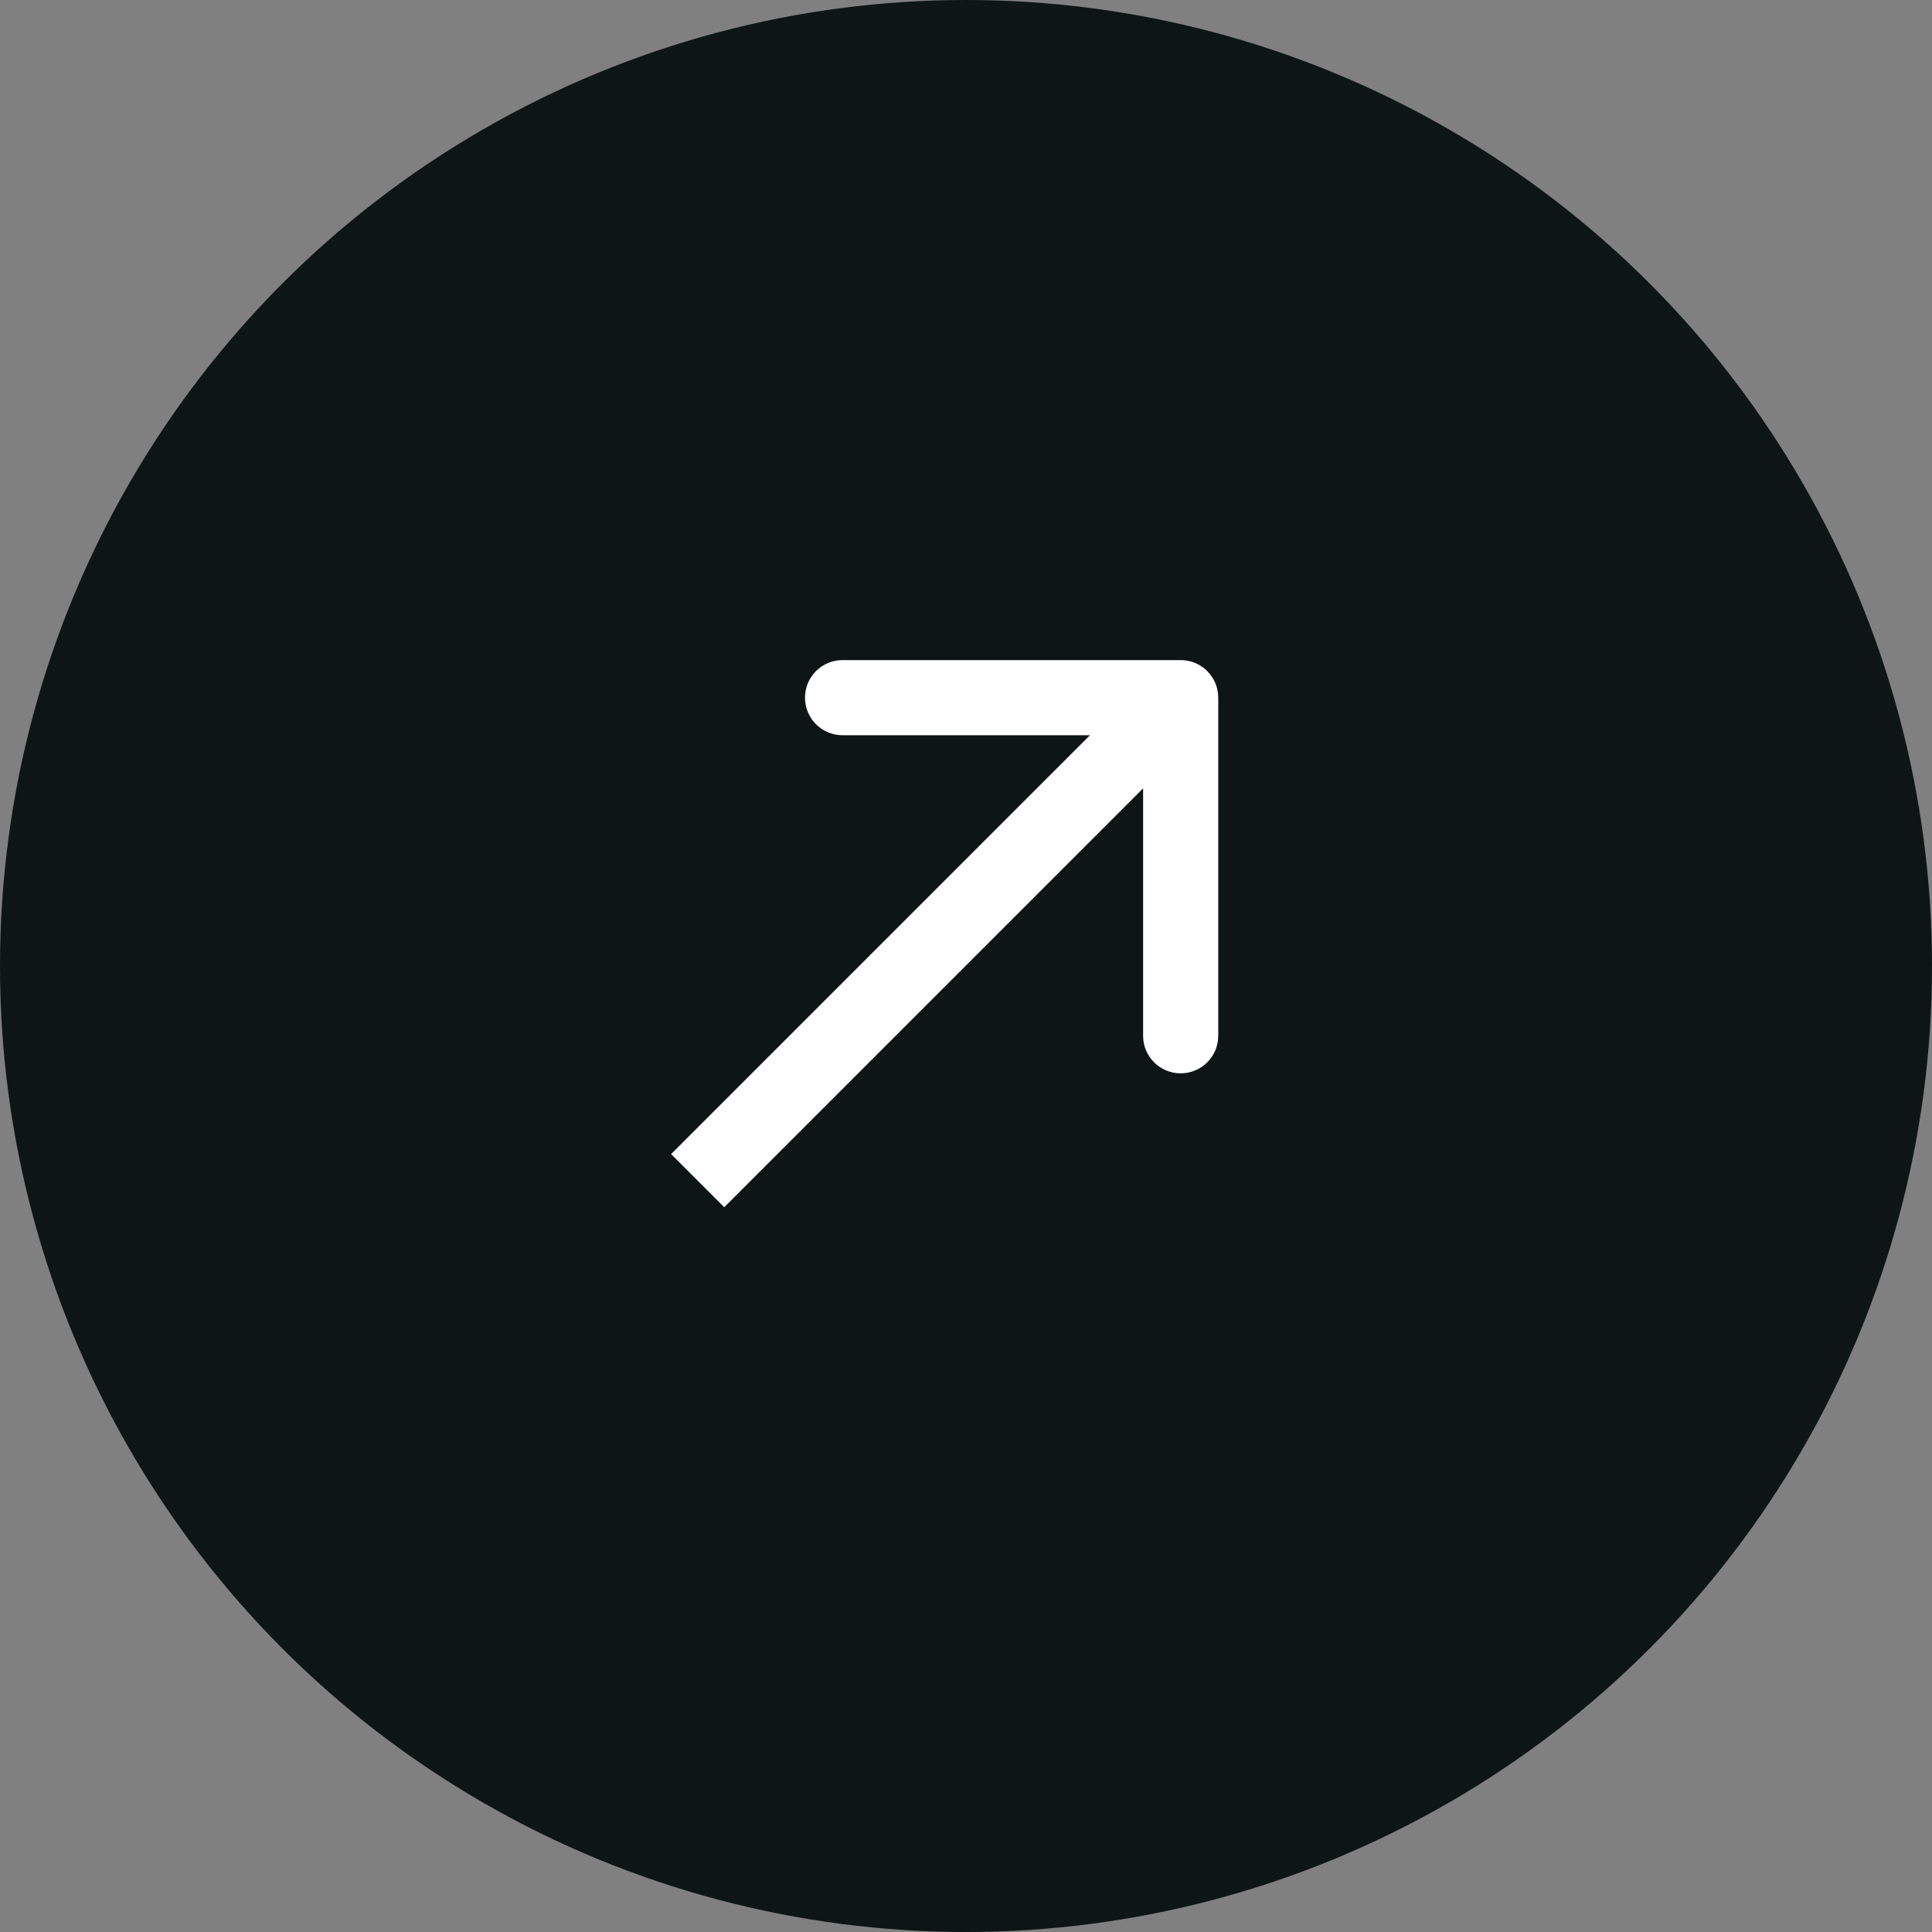
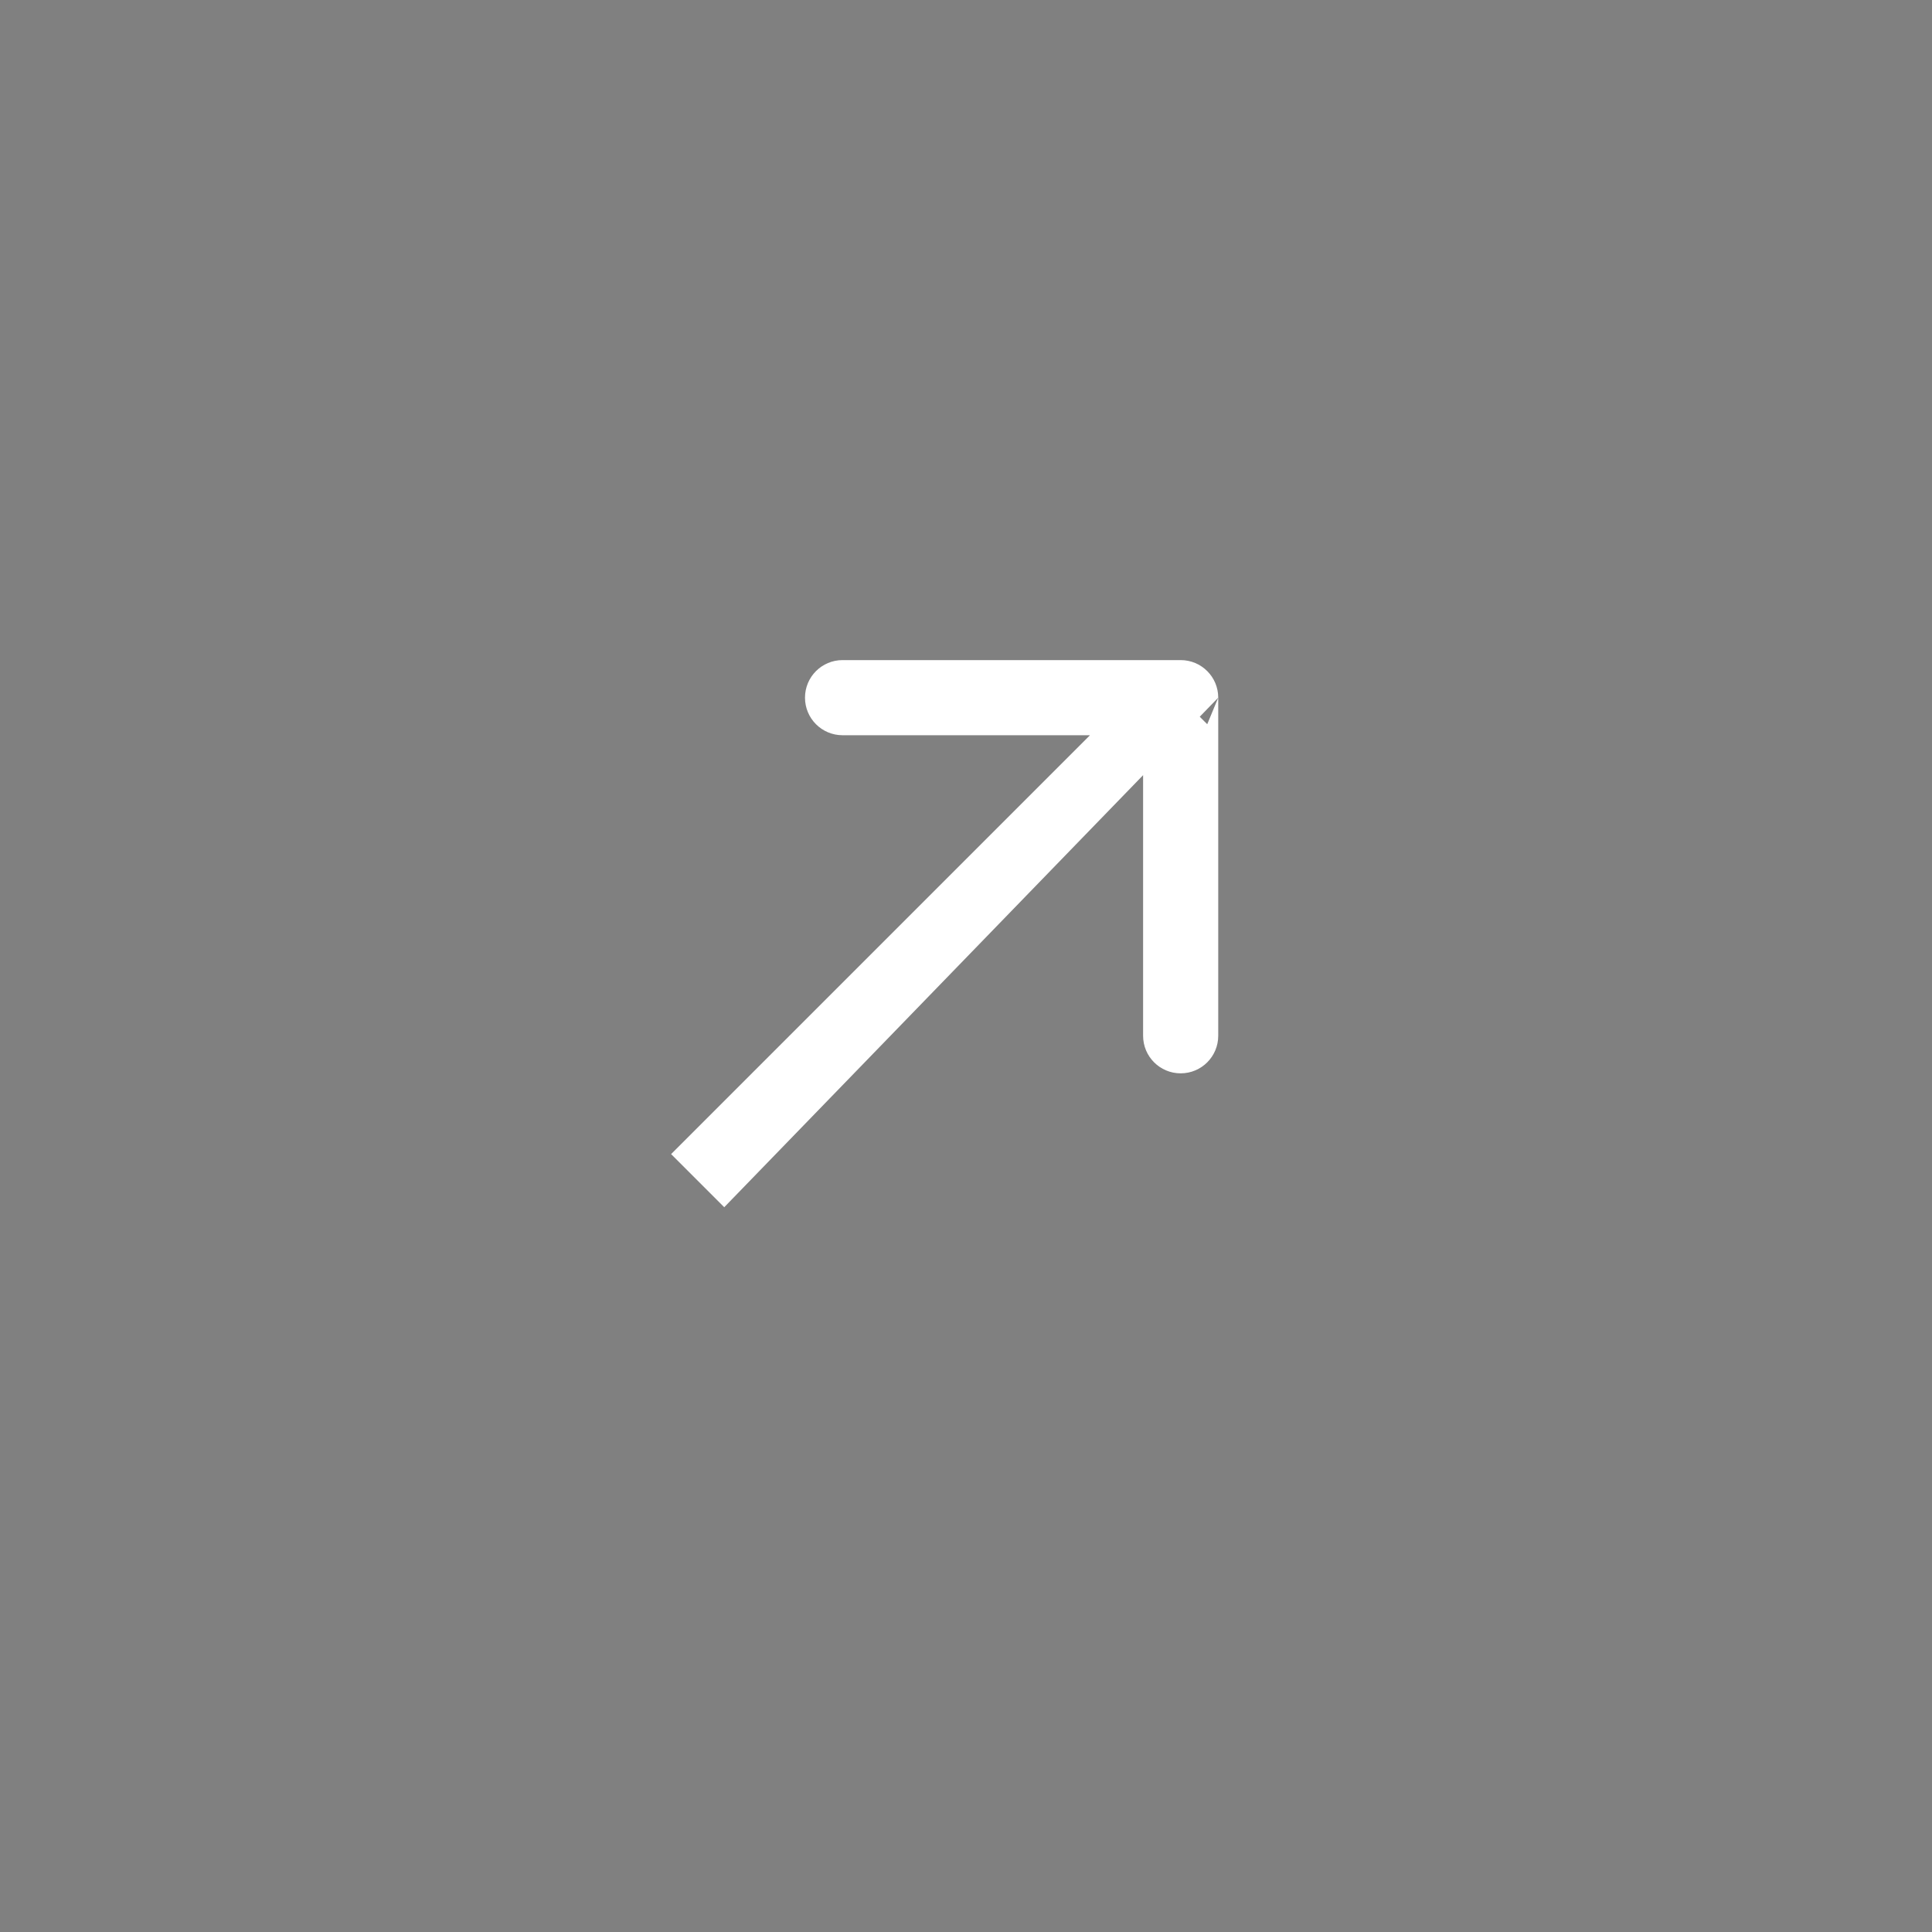
<svg xmlns="http://www.w3.org/2000/svg" width="36" height="36" viewBox="0 0 36 36" fill="none">
  <rect x="0" y="0" width="36" height="36" fill="#808080" stroke="none" />
-   <circle cx="18" cy="18" r="18" fill="#0D1615" />
-   <path d="M22.7 13C22.7 12.613 22.387 12.3 22 12.3L15.7 12.3C15.313 12.3 15 12.613 15 13C15 13.387 15.313 13.7 15.7 13.7H21.3V19.3C21.3 19.687 21.613 20 22 20C22.387 20 22.7 19.687 22.7 19.3L22.7 13ZM13.495 22.495L22.495 13.495L21.505 12.505L12.505 21.505L13.495 22.495Z" fill="white" />
+   <path d="M22.7 13C22.7 12.613 22.387 12.3 22 12.3L15.7 12.3C15.313 12.3 15 12.613 15 13C15 13.387 15.313 13.7 15.7 13.7H21.3V19.3C21.3 19.687 21.613 20 22 20C22.387 20 22.7 19.687 22.7 19.3L22.7 13ZL22.495 13.495L21.505 12.505L12.505 21.505L13.495 22.495Z" fill="white" />
</svg>